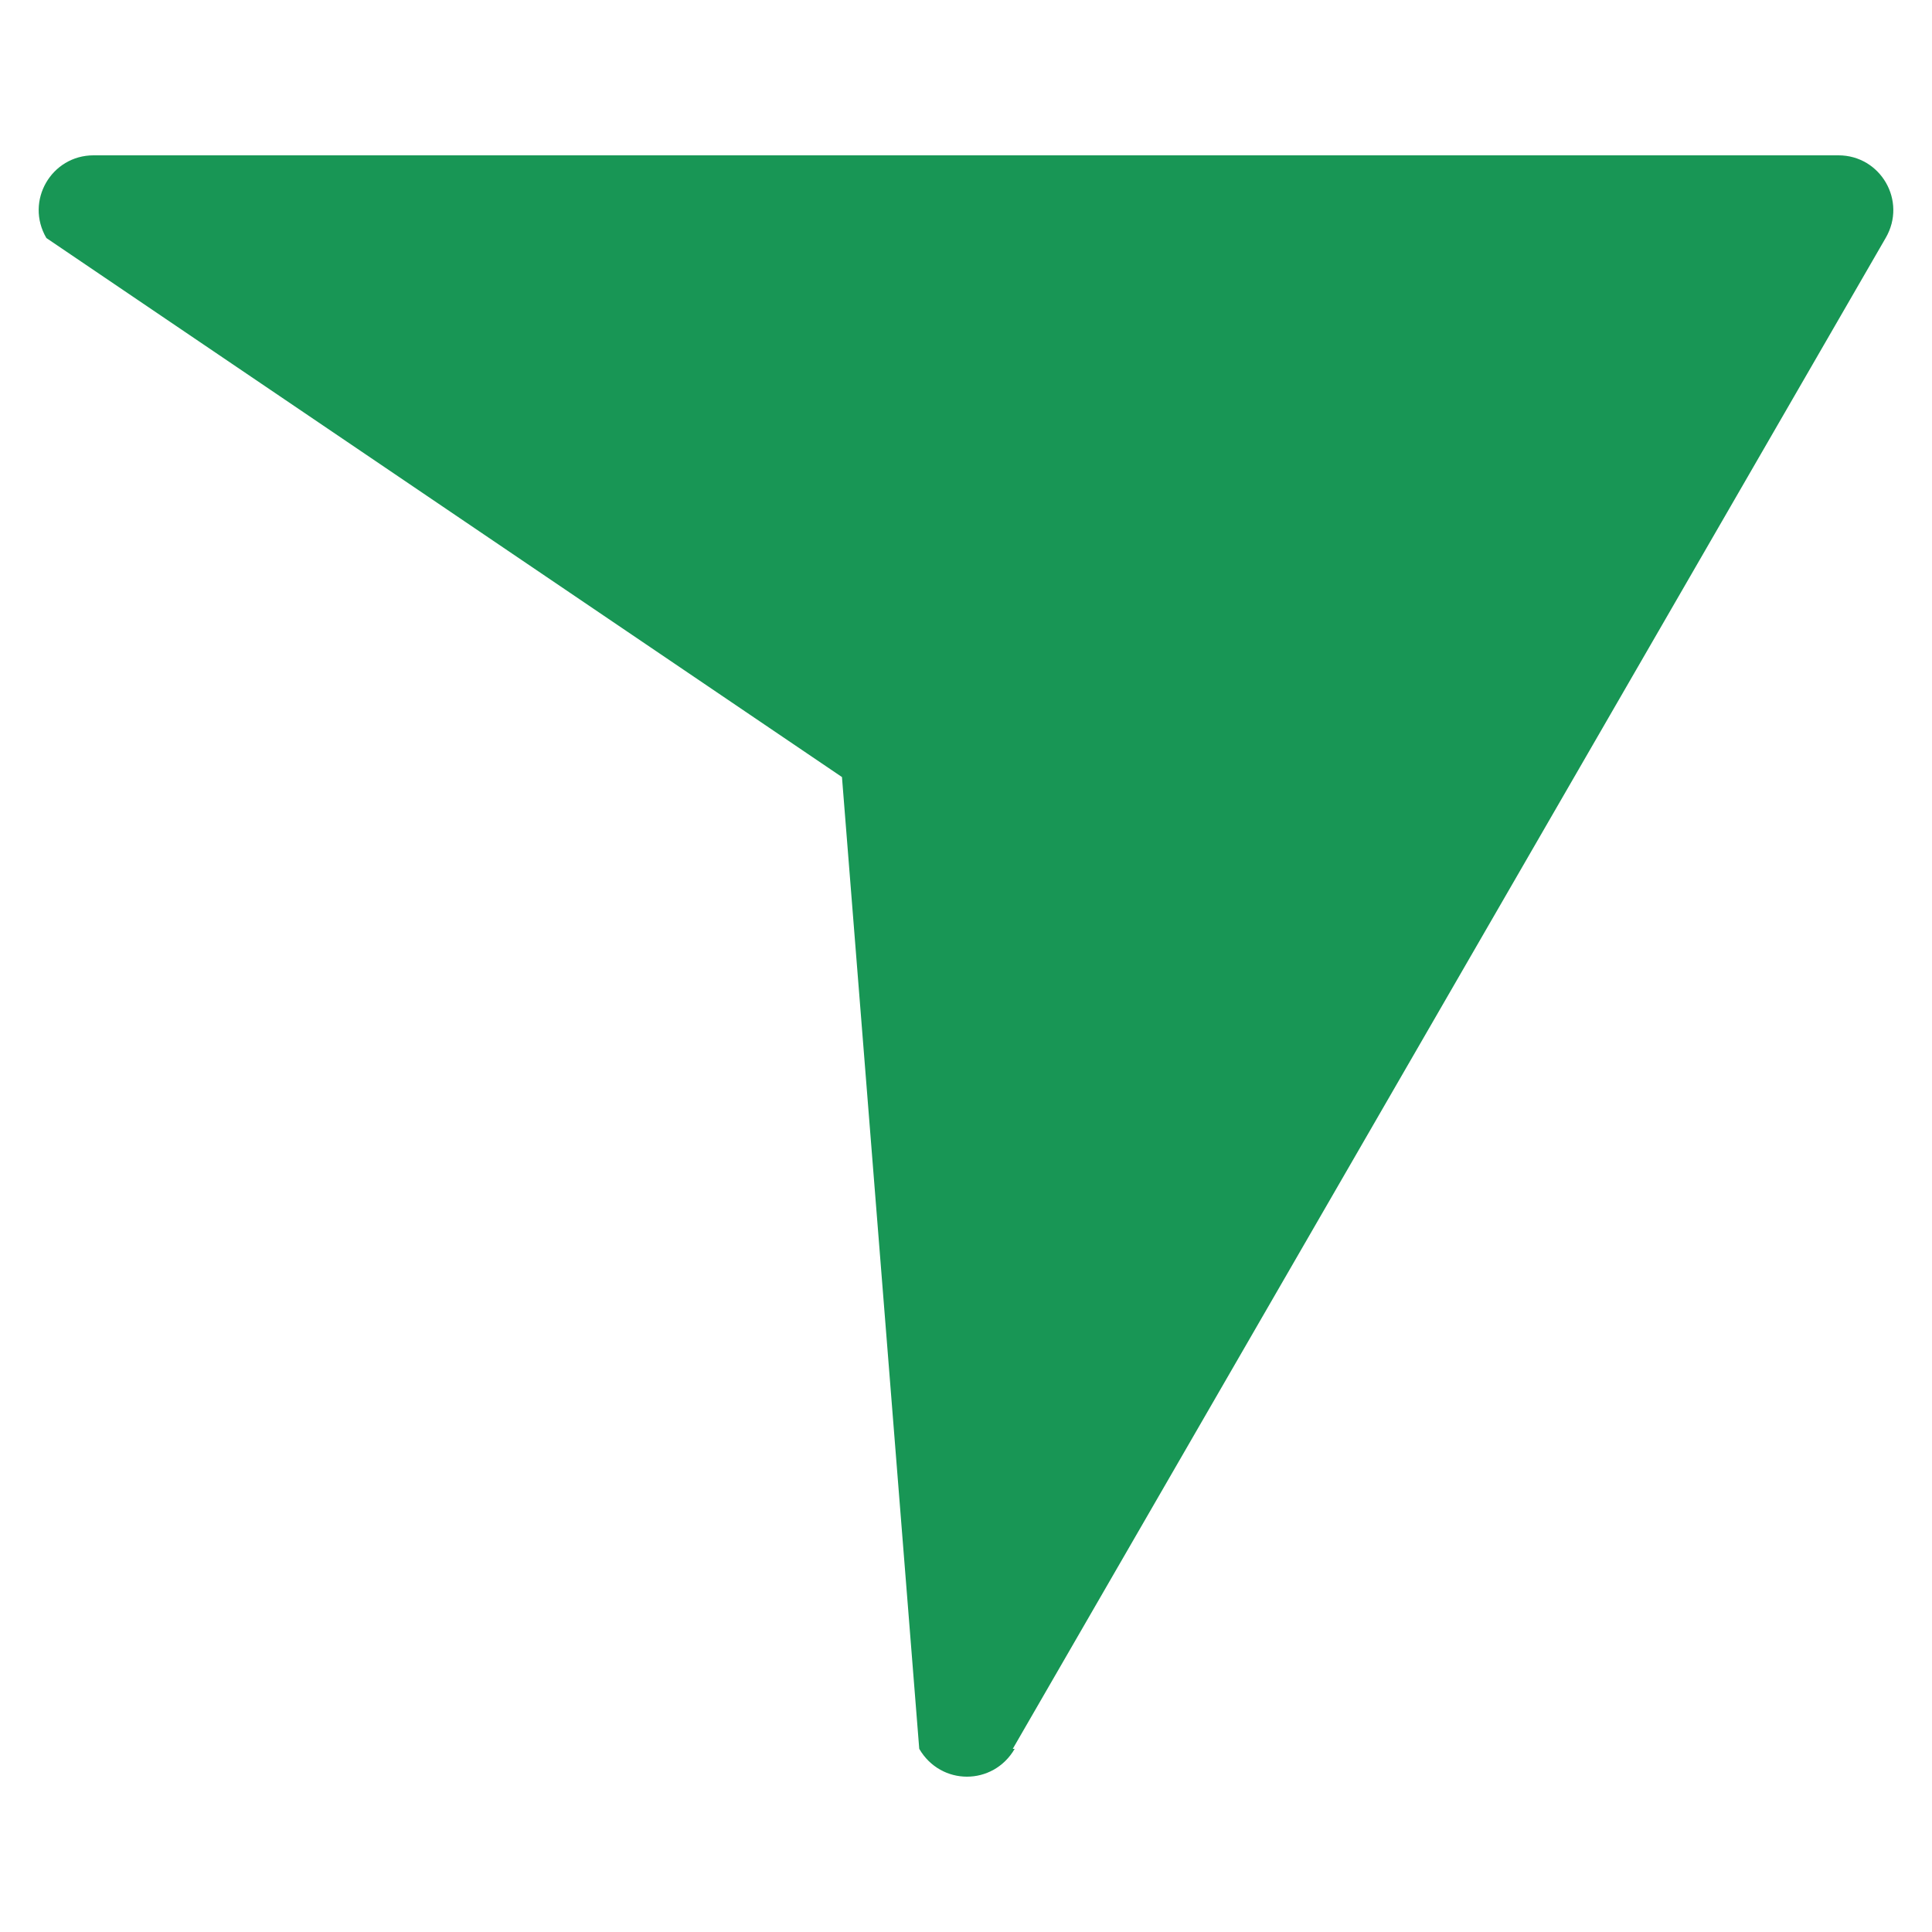
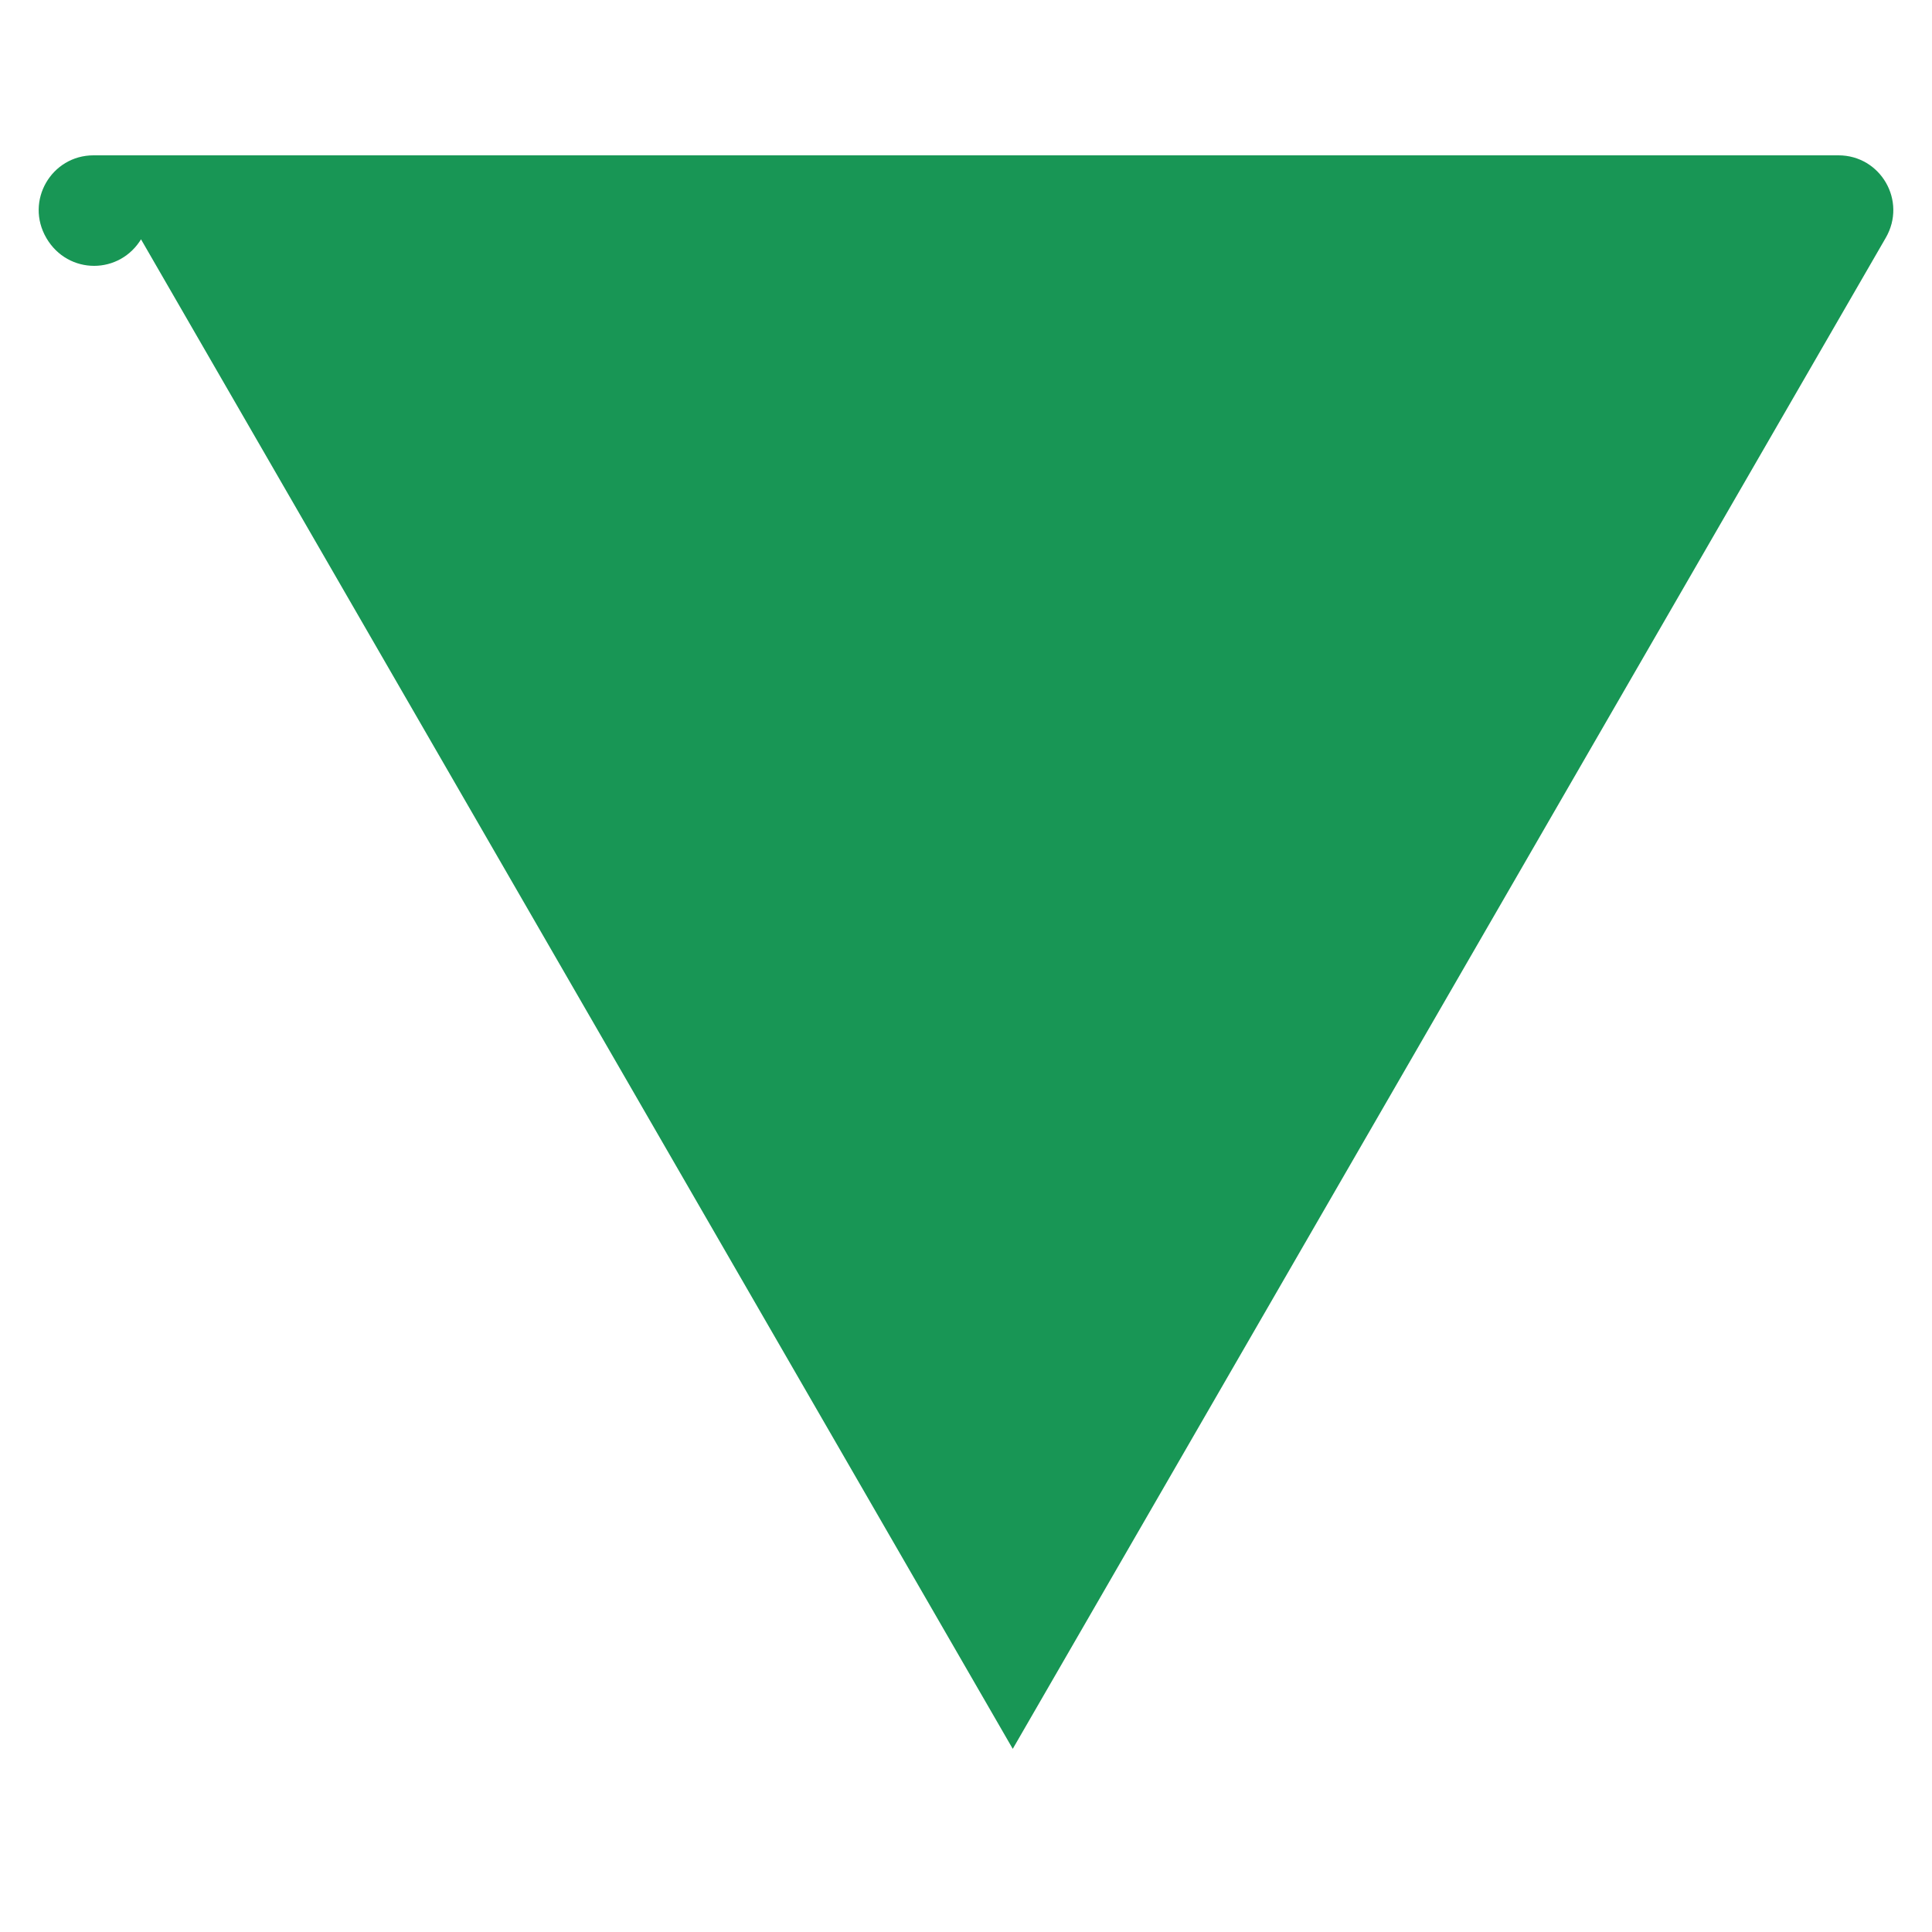
<svg xmlns="http://www.w3.org/2000/svg" id="Layer_1" viewBox="0 0 50 50">
-   <path d="M26.21,45.26L48.8,6.16c.56-.96-.13-2.14-1.22-2.14H2.42c-1.09,0-1.78,1.18-1.22,2.14l20.59,13.95,2,25.15c.56.96,1.91.96,2.47,0h-.04Z" style="fill:#189655;" />
+   <path d="M26.21,45.26L48.8,6.16c.56-.96-.13-2.14-1.22-2.14H2.42c-1.09,0-1.78,1.18-1.22,2.14c.56.96,1.91.96,2.47,0h-.04Z" style="fill:#189655;" />
</svg>